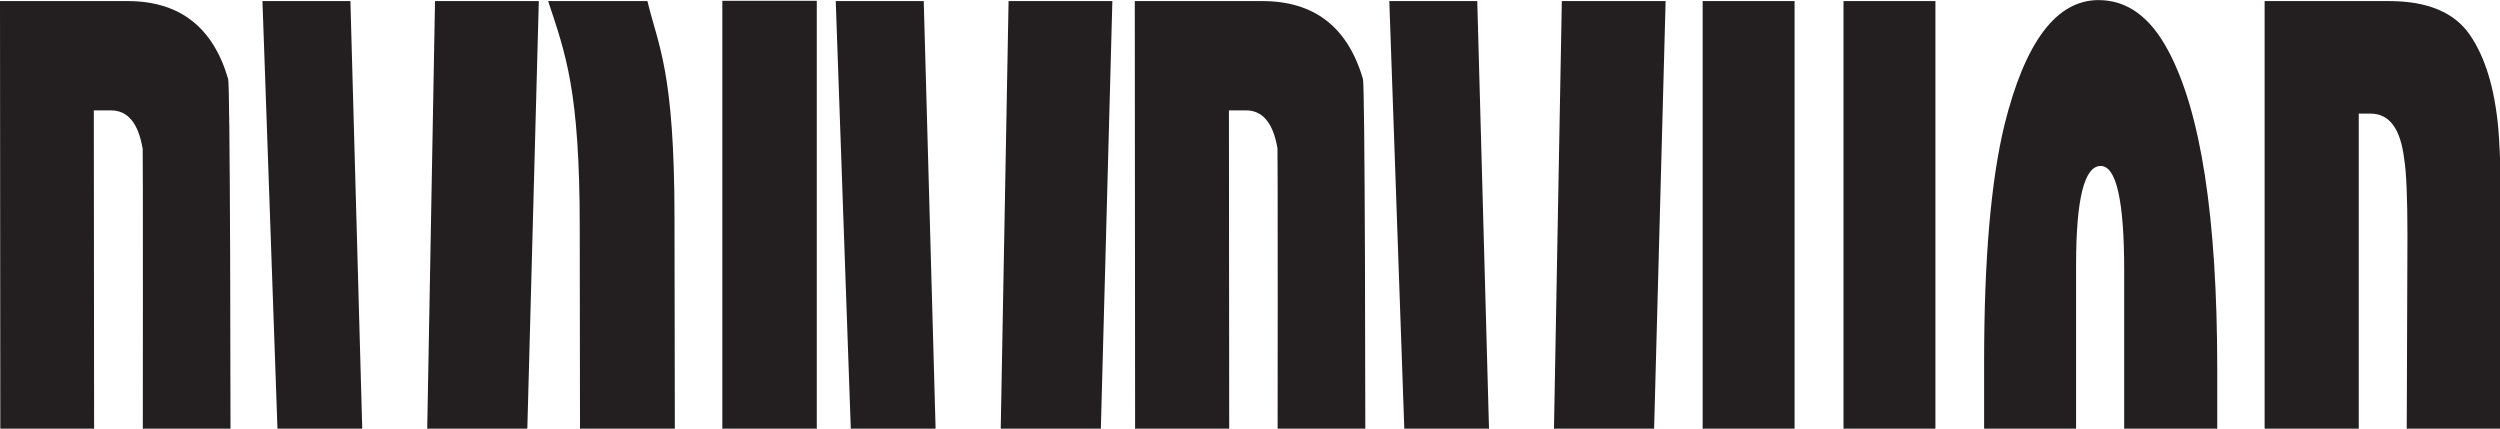
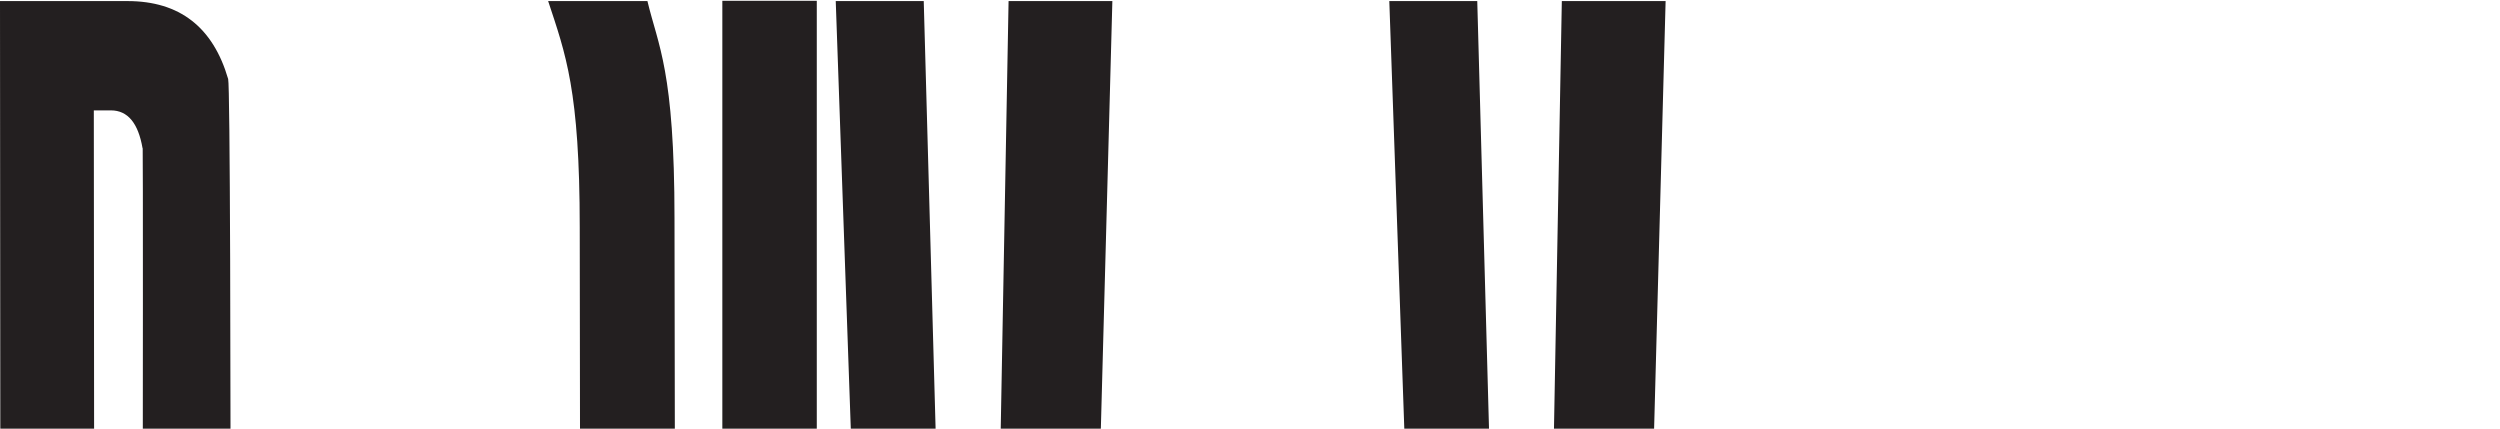
<svg xmlns="http://www.w3.org/2000/svg" width="554" height="95" viewBox="0 0 554 95" fill="none">
  <g clip-path="url(#clip0_72_4)">
-     <path d="M75 479.75L58.16 0.24H77.65L84.13 234.55H92.13L96.4 0.24H119.4L106.53 479.75H75ZM84.75 257.96L88.9 408.02L91.66 257.96H84.75Z" fill="#231F20" />
    <path d="M202.08 479.75L185.2 0.24H204.7L211.2 234.55H219.2L223.5 0.24H246.5L233.59 479.75H202.08ZM211.84 257.96L216 408.02L218.75 257.96H211.84Z" fill="#231F20" />
-     <path d="M465.27 480.09C459.27 480.09 454.297 476.237 450.35 468.53C443.243 454.77 439.687 431.243 439.68 397.95V80.09C439.68 57.53 441.183 40.056 444.19 27.67C448.77 9.23 455.72 0.013 465.04 0.02C471.347 0.02 476.48 3.733 480.44 11.16C487.7 24.64 491.333 48.17 491.34 81.75V395.47C491.34 416.383 490.47 432.62 488.73 444.18C484.91 468.12 477.09 480.09 465.27 480.09ZM470.72 59.9C470.72 44.48 468.983 36.773 465.51 36.78C461.883 36.78 460.067 44.073 460.06 58.66V425.2C460.06 438.96 461.877 445.84 465.51 445.84C468.983 445.84 470.72 437.997 470.72 422.31V59.9Z" fill="#231F20" />
    <path d="M28 284.43H20.51V455.54H50.32V479.75H0V220.61H0.16L0 0.24H28.26C39.773 0.24 47.207 5.997 50.56 17.51C51.41 20.51 51.18 264.18 50.32 267.17C46.973 278.677 39.533 284.43 28 284.43ZM31.59 32.85C30.63 27.263 28.297 24.467 24.59 24.46H20.79L21 260.21H24.36C28.033 260.21 30.367 257.413 31.36 251.82C31.54 250.88 31.77 33.79 31.62 32.85H31.59Z" fill="#231F20" />
-     <path d="M279.5 284.43H272V455.54H301.8V479.75H251.47V220.61H251.63L251.47 0.24H279.73C291.237 0.24 298.67 5.997 302.03 17.51C302.89 20.51 302.65 264.18 301.8 267.17C298.44 278.677 291.007 284.43 279.5 284.43ZM283.09 32.85C282.13 27.263 279.813 24.467 276.14 24.46H272.33L272.54 260.21H275.9C279.58 260.21 281.913 257.413 282.9 251.82C283 250.88 283.25 33.79 283.09 32.85Z" fill="#231F20" />
    <path d="M324.69 479.75L307.87 0.24H327.36L333.8 234.55H341.8L346.1 0.24H369.1L356.2 479.75H324.69ZM334.45 257.96L338.58 408.02L341.33 257.96H334.45Z" fill="#231F20" />
-     <path d="M542.12 272.17L539.72 272.41V273.84C549.47 276.56 554.35 295.51 554.35 319.48C554.35 328.91 553.55 457.02 551.95 462.61C548.597 474.123 541.163 479.88 529.65 479.88H501.84V0.24H529.41C537.89 0.24 543.847 2.717 547.28 7.67C550.713 12.623 552.83 19.58 553.63 28.54C554.11 34.453 554.35 43.323 554.35 55.15C554.35 63.3 553.87 252.5 552.91 257.3C550.83 266.727 547.233 271.683 542.12 272.17ZM532.77 35.25C531.97 28.537 529.493 25.18 525.34 25.18H522.7V260.42H527.26C528.068 260.447 528.869 260.263 529.583 259.883C530.298 259.504 530.9 258.945 531.33 258.26C532.77 256.18 533.49 65.7 533.49 52.26C533.49 43.793 533.25 38.123 532.77 35.25ZM532.77 293.03C531.97 287.43 529.653 284.63 525.82 284.63H522.7V455.63H526.06C529.733 455.63 532.067 452.833 533.06 447.24C533.38 445.32 533.54 314.97 533.54 308.58C533.647 303.385 533.389 298.189 532.77 293.03V293.03Z" fill="#231F20" />
-     <path d="M408.52 282.78H397.68V479.82H377.31V0.24H397.68V259.38H408.52V0.24H428.89V479.82H408.52V282.78Z" fill="#231F20" />
    <path d="M129.82 479.75H129.47C128.93 434.9 128.47 50.4 128.47 50.4C128.47 19.99 125.34 11.96 121.47 0.24H143.47C145.84 10.18 149.47 15.53 149.47 48.51C149.47 48.51 149.91 358.07 150.55 455.33H160.07V0.18H181V479.75H129.82Z" fill="#231F20" />
  </g>
  <defs>
    <clipPath id="clip0_72_4">
      <rect width="554" height="95" fill="white" transform="matrix(1 0 0 -1 0 95)" />
    </clipPath>
  </defs>
</svg>